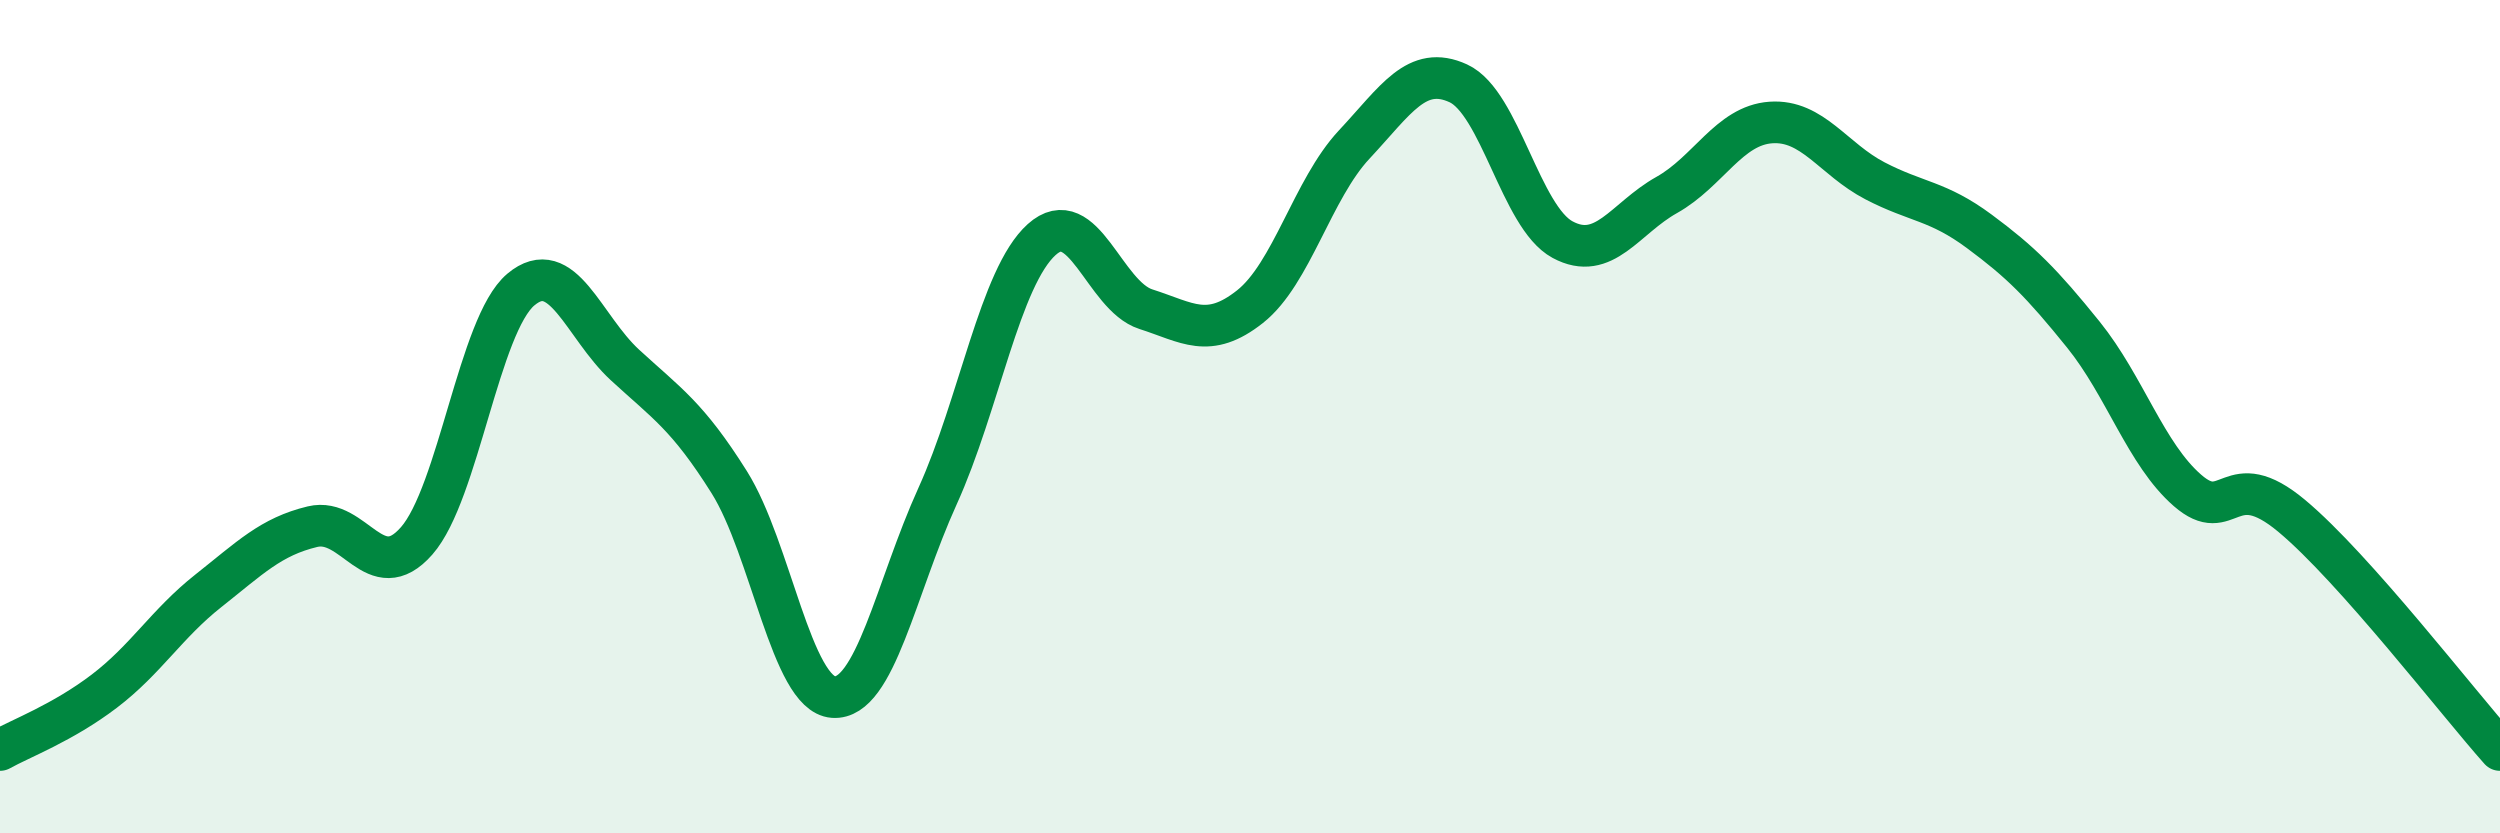
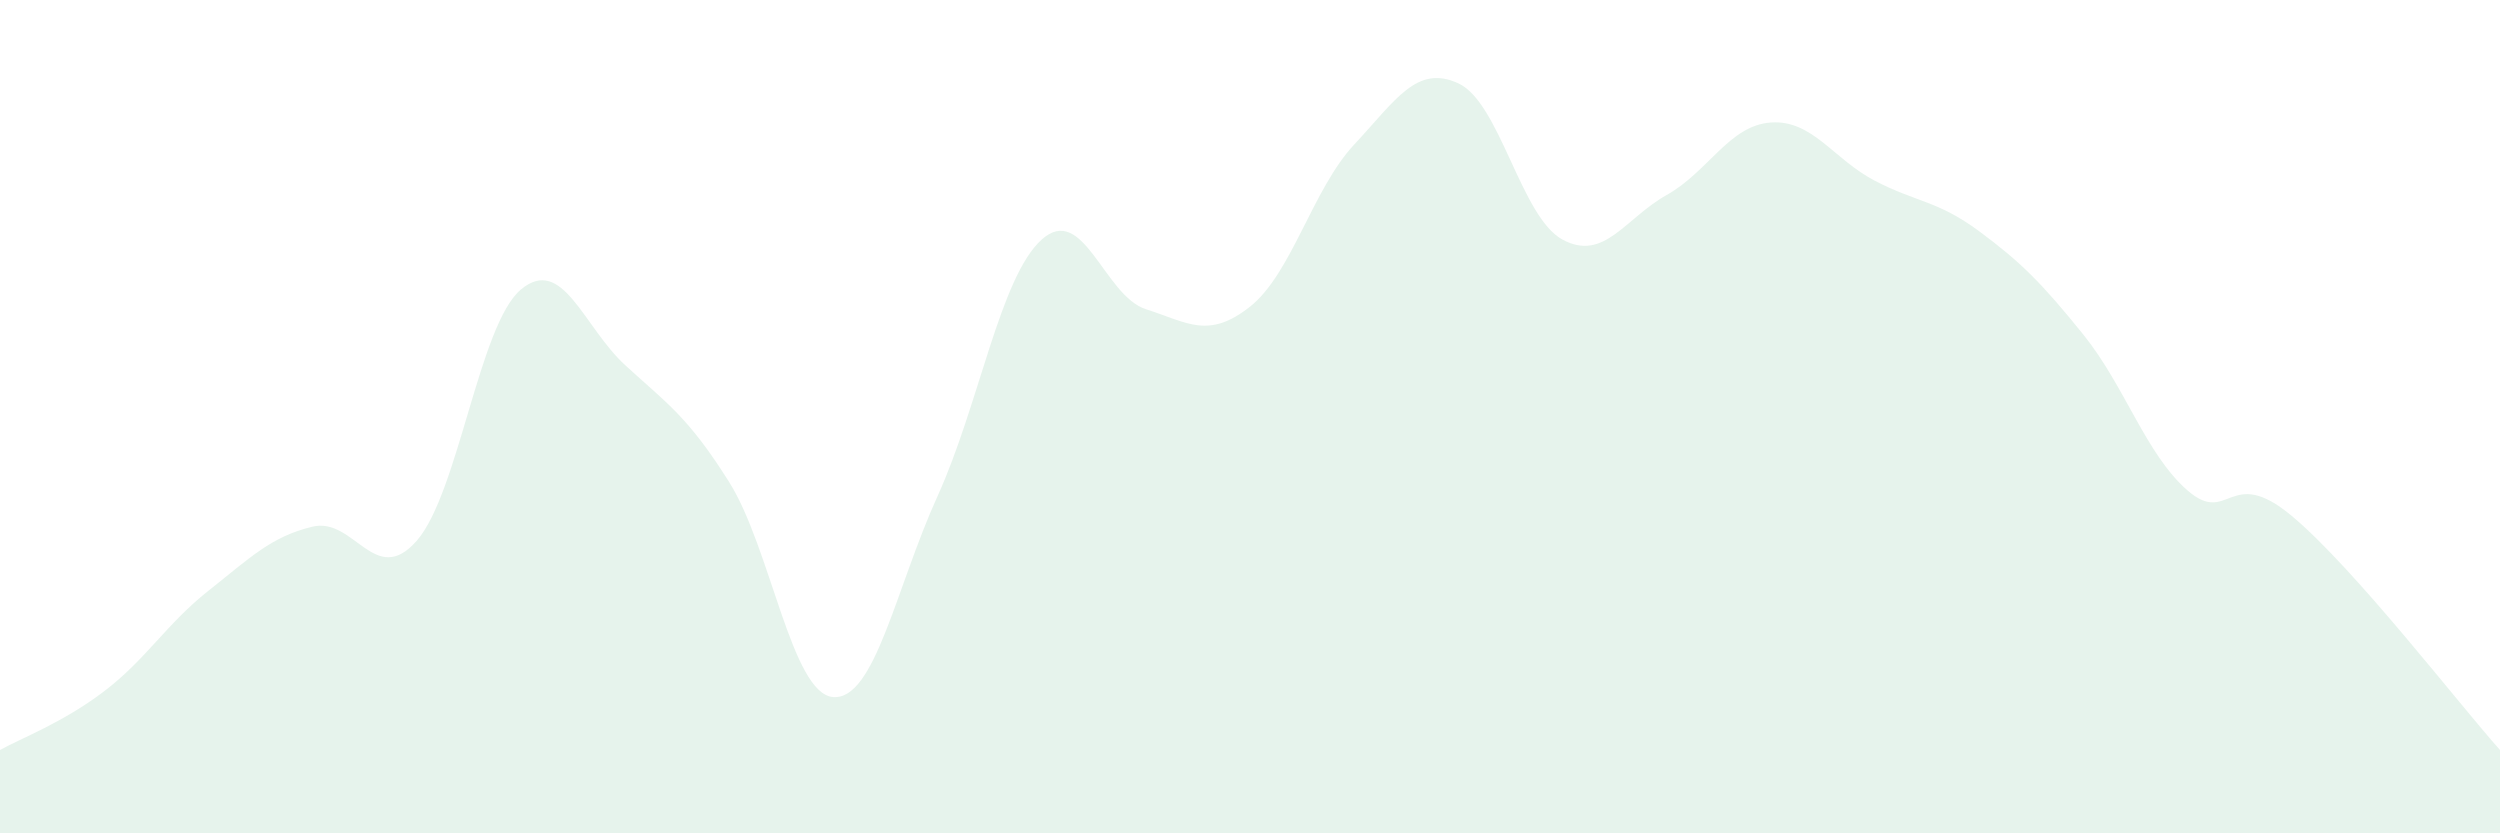
<svg xmlns="http://www.w3.org/2000/svg" width="60" height="20" viewBox="0 0 60 20">
  <path d="M 0,18 C 0.5,17.72 1.5,17.35 2.5,16.59 C 3.5,15.83 4,14.97 5,14.18 C 6,13.39 6.5,12.88 7.5,12.64 C 8.5,12.4 9,14.12 10,12.98 C 11,11.84 11.5,7.79 12.5,6.95 C 13.5,6.11 14,7.84 15,8.76 C 16,9.68 16.5,9.98 17.5,11.57 C 18.5,13.16 19,16.66 20,16.73 C 21,16.8 21.5,14.11 22.5,11.91 C 23.5,9.71 24,6.65 25,5.75 C 26,4.85 26.5,7.1 27.5,7.42 C 28.5,7.74 29,8.15 30,7.36 C 31,6.57 31.5,4.54 32.5,3.47 C 33.5,2.4 34,1.54 35,2 C 36,2.46 36.5,5.21 37.5,5.75 C 38.5,6.29 39,5.24 40,4.68 C 41,4.12 41.5,3.01 42.5,2.94 C 43.5,2.87 44,3.82 45,4.34 C 46,4.86 46.5,4.81 47.5,5.55 C 48.5,6.29 49,6.79 50,8.03 C 51,9.27 51.5,10.9 52.5,11.77 C 53.5,12.64 53.5,11.13 55,12.38 C 56.5,13.63 59,16.88 60,18L60 20L0 20Z" fill="#008740" opacity="0.1" stroke-linecap="round" stroke-linejoin="round" />
-   <path d="M 0,18 C 0.5,17.72 1.5,17.35 2.5,16.59 C 3.5,15.83 4,14.97 5,14.18 C 6,13.39 6.5,12.88 7.5,12.64 C 8.5,12.4 9,14.12 10,12.98 C 11,11.84 11.5,7.79 12.5,6.95 C 13.5,6.11 14,7.84 15,8.76 C 16,9.68 16.5,9.98 17.5,11.57 C 18.5,13.16 19,16.66 20,16.73 C 21,16.8 21.5,14.11 22.5,11.91 C 23.5,9.71 24,6.65 25,5.75 C 26,4.85 26.5,7.1 27.5,7.42 C 28.5,7.74 29,8.15 30,7.36 C 31,6.57 31.5,4.54 32.5,3.47 C 33.5,2.4 34,1.54 35,2 C 36,2.46 36.5,5.21 37.5,5.75 C 38.5,6.29 39,5.24 40,4.68 C 41,4.12 41.5,3.01 42.5,2.94 C 43.5,2.87 44,3.82 45,4.34 C 46,4.86 46.5,4.81 47.5,5.55 C 48.5,6.29 49,6.79 50,8.03 C 51,9.27 51.5,10.9 52.5,11.77 C 53.5,12.64 53.5,11.13 55,12.38 C 56.5,13.63 59,16.88 60,18" stroke="#008740" stroke-width="1" fill="none" stroke-linecap="round" stroke-linejoin="round" />
</svg>